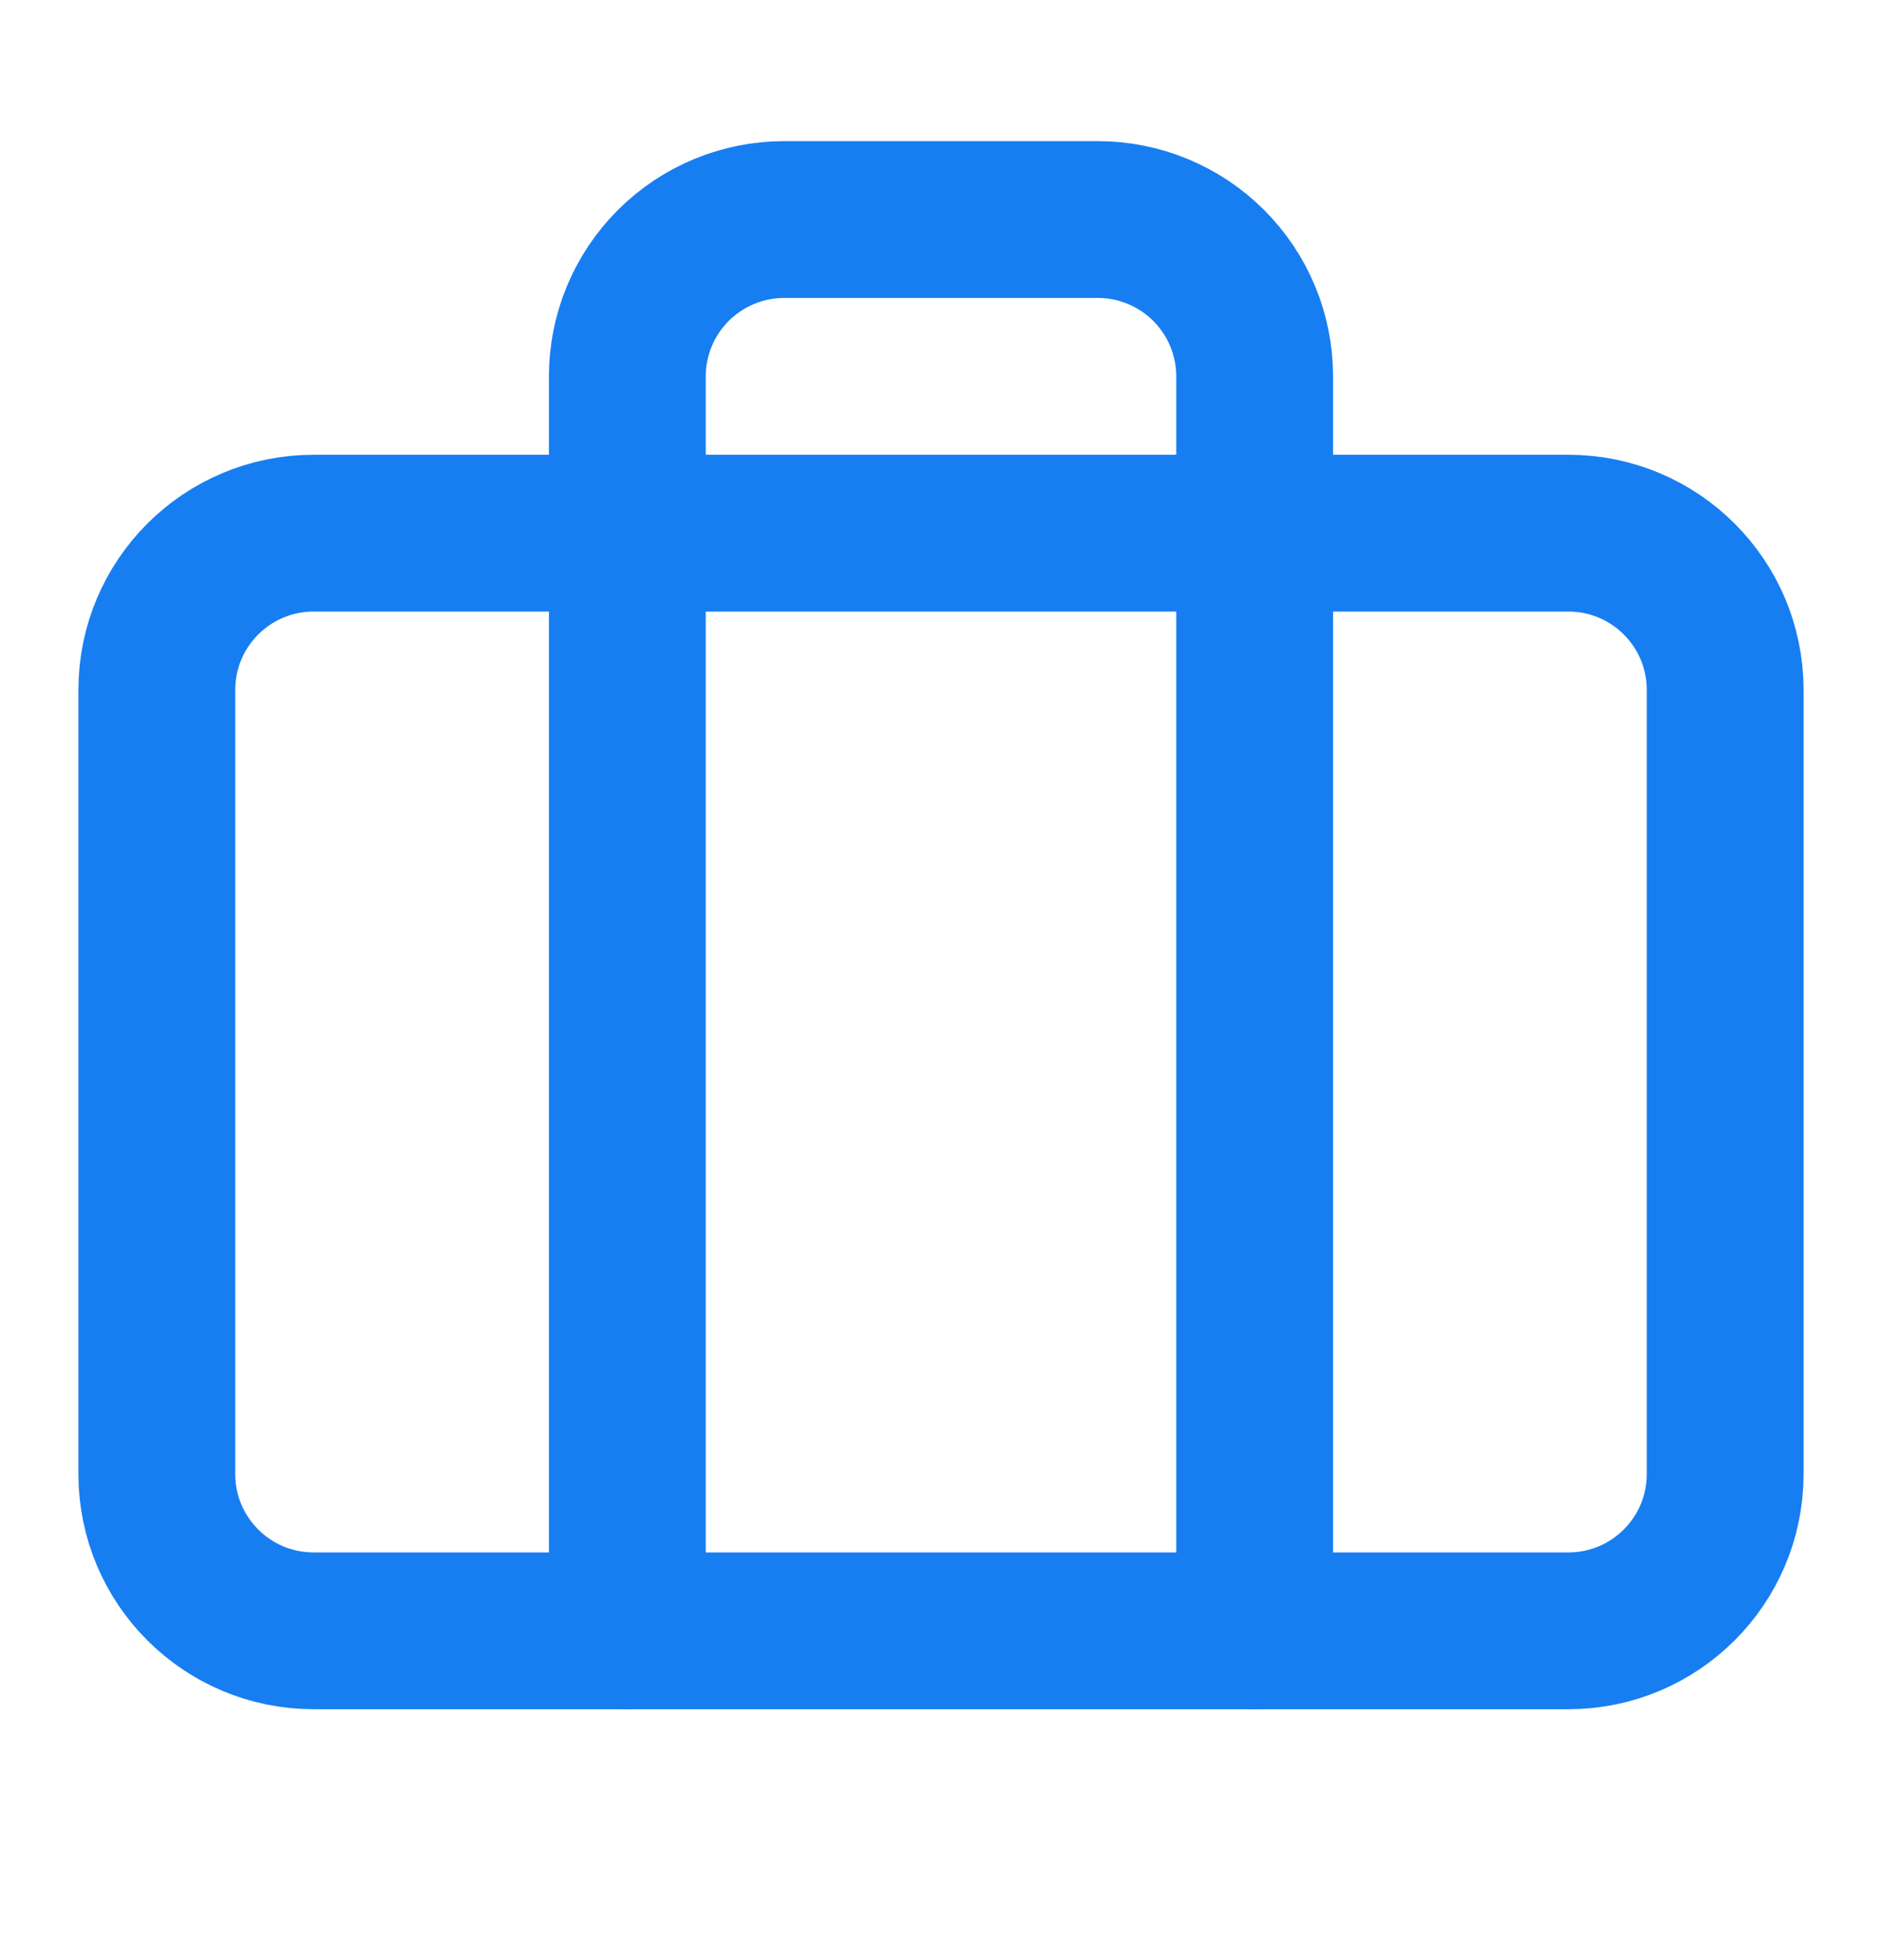
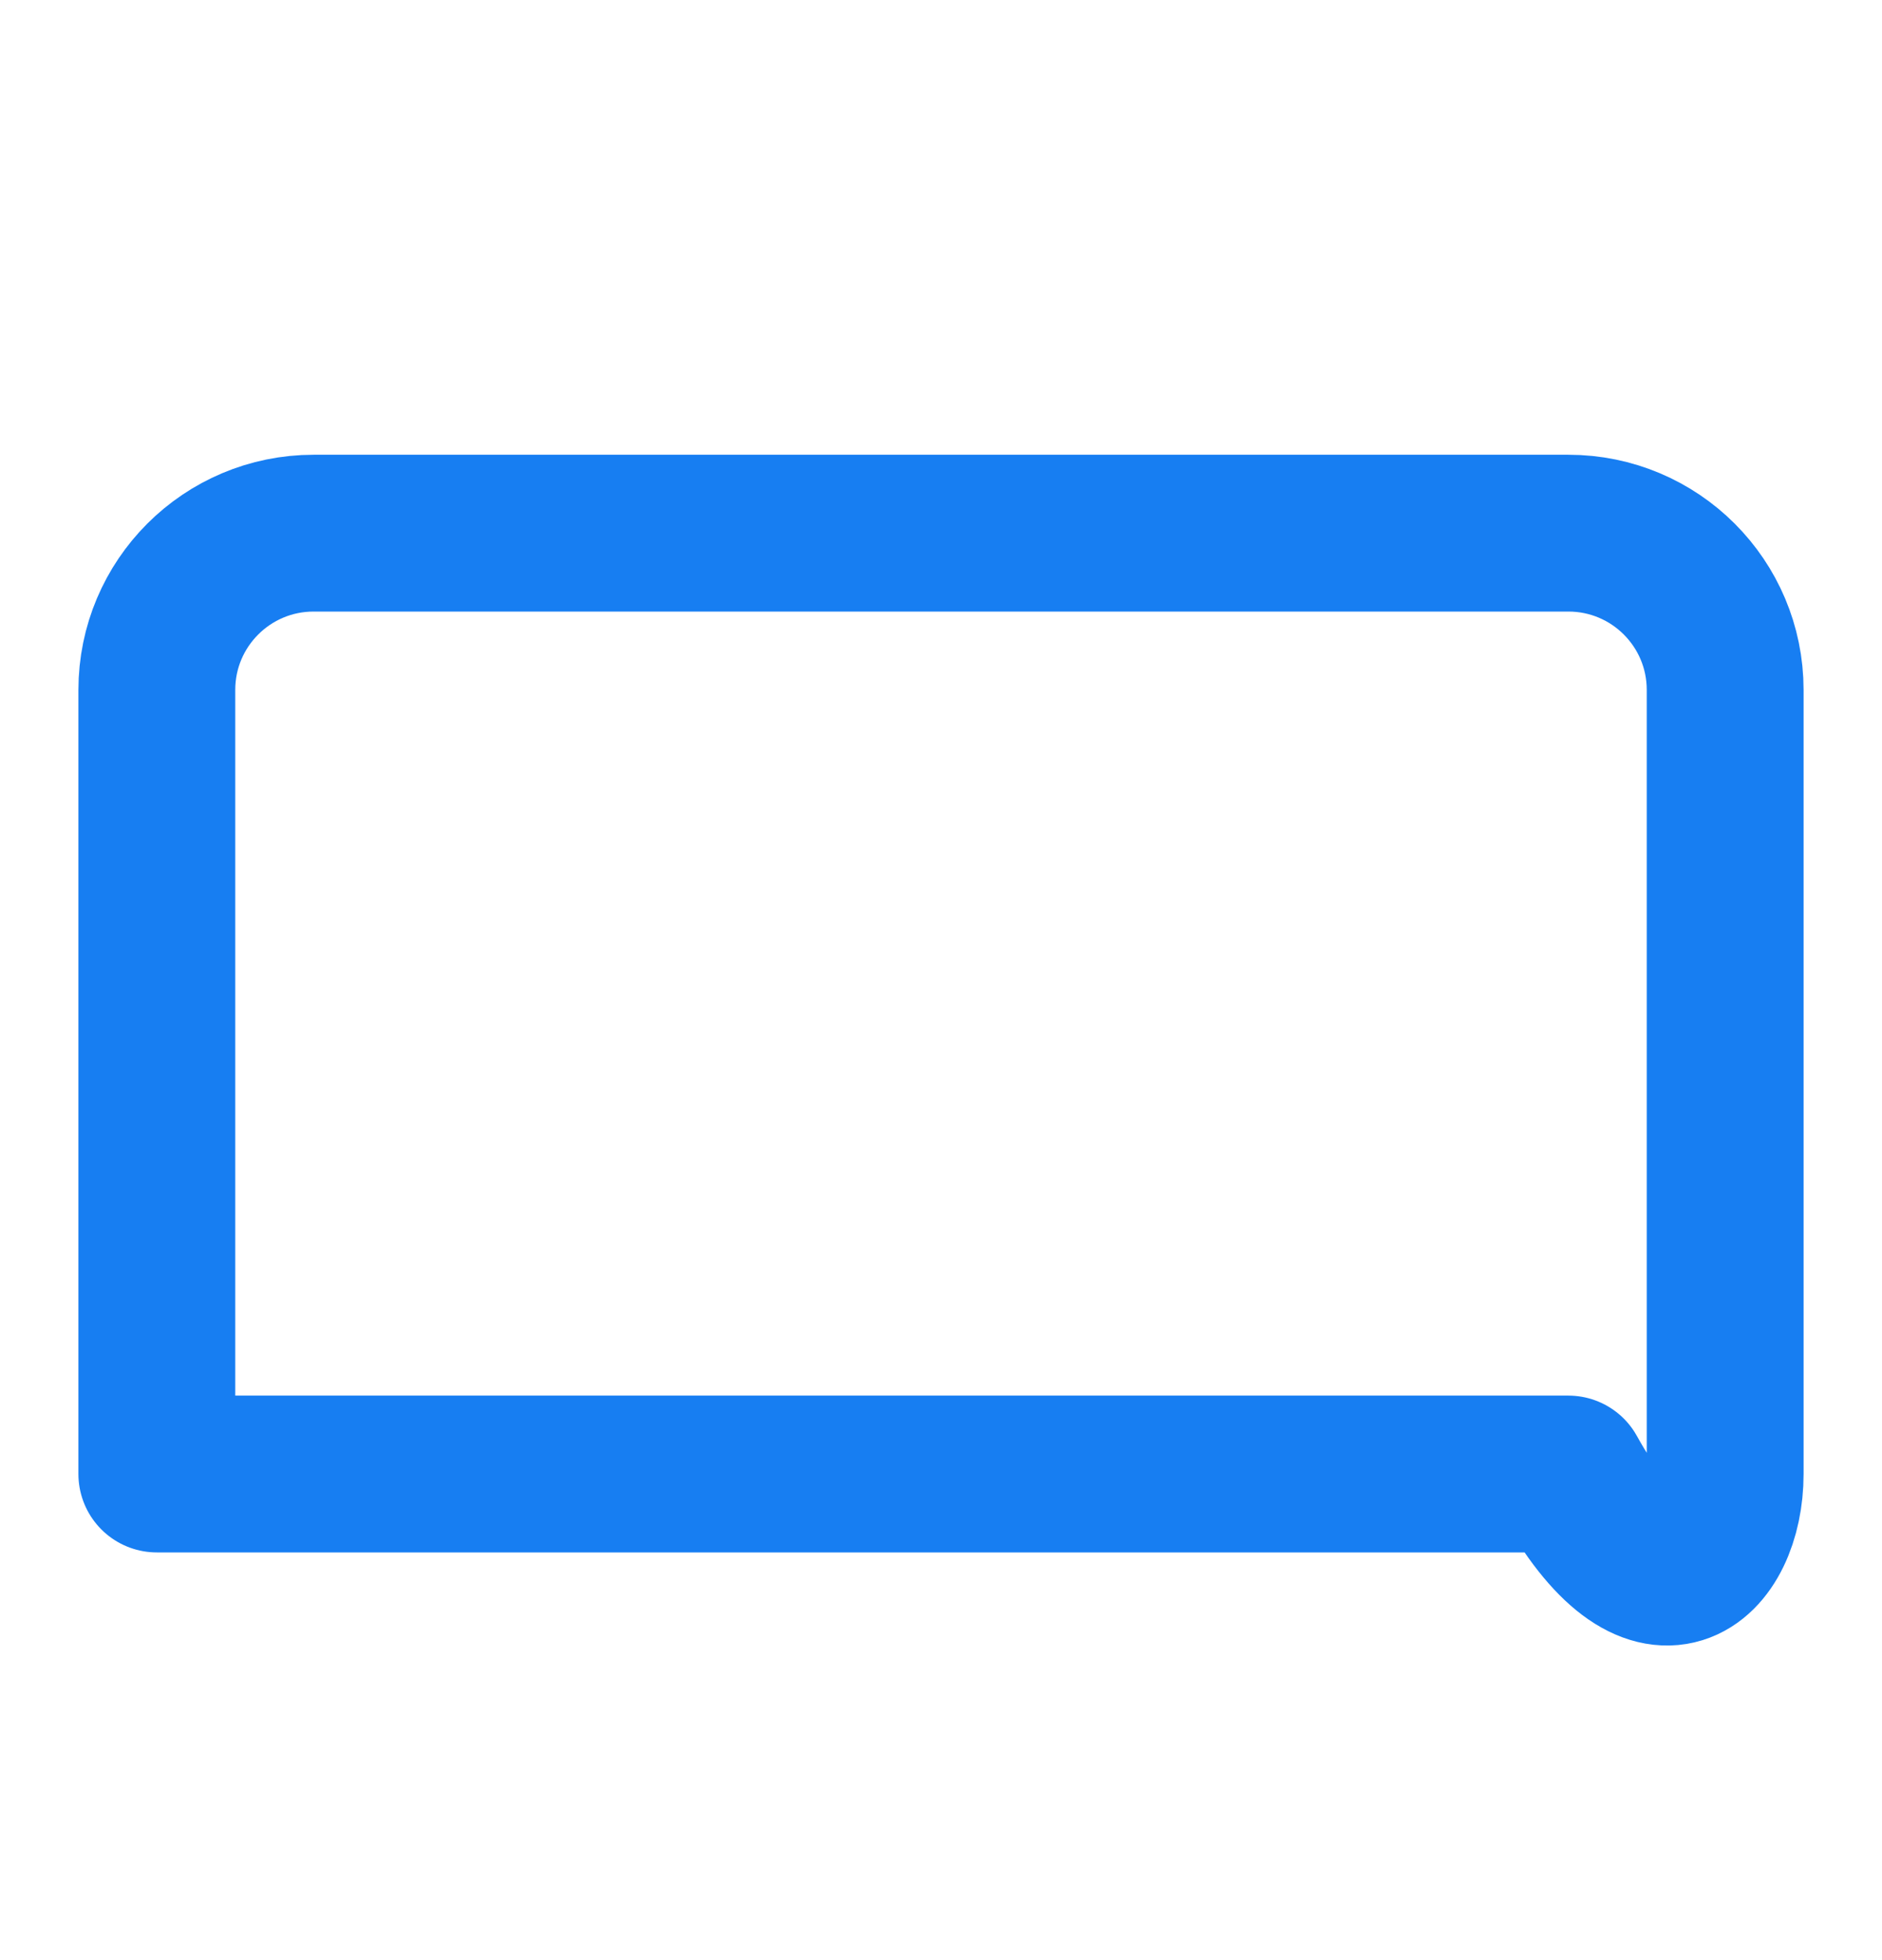
<svg xmlns="http://www.w3.org/2000/svg" width="24" height="25" viewBox="0 0 24 25" fill="none">
-   <path d="M16 20.8V4.8C16 4.27 15.789 3.761 15.414 3.386C15.039 3.011 14.53 2.8 14 2.8H10C9.47 2.8 8.961 3.011 8.586 3.386C8.211 3.761 8 4.27 8 4.8V20.8" stroke="#177EF2" stroke-width="2" stroke-linecap="round" stroke-linejoin="round" />
-   <path d="M20 6.8H4C2.895 6.8 2 7.695 2 8.8V18.8C2 19.905 2.895 20.8 4 20.8H20C21.105 20.8 22 19.905 22 18.8V8.8C22 7.695 21.105 6.8 20 6.8Z" stroke="#177EF2" stroke-width="2" stroke-linecap="round" stroke-linejoin="round" />
+   <path d="M20 6.8H4C2.895 6.8 2 7.695 2 8.8V18.8H20C21.105 20.8 22 19.905 22 18.8V8.8C22 7.695 21.105 6.8 20 6.8Z" stroke="#177EF2" stroke-width="2" stroke-linecap="round" stroke-linejoin="round" />
</svg>